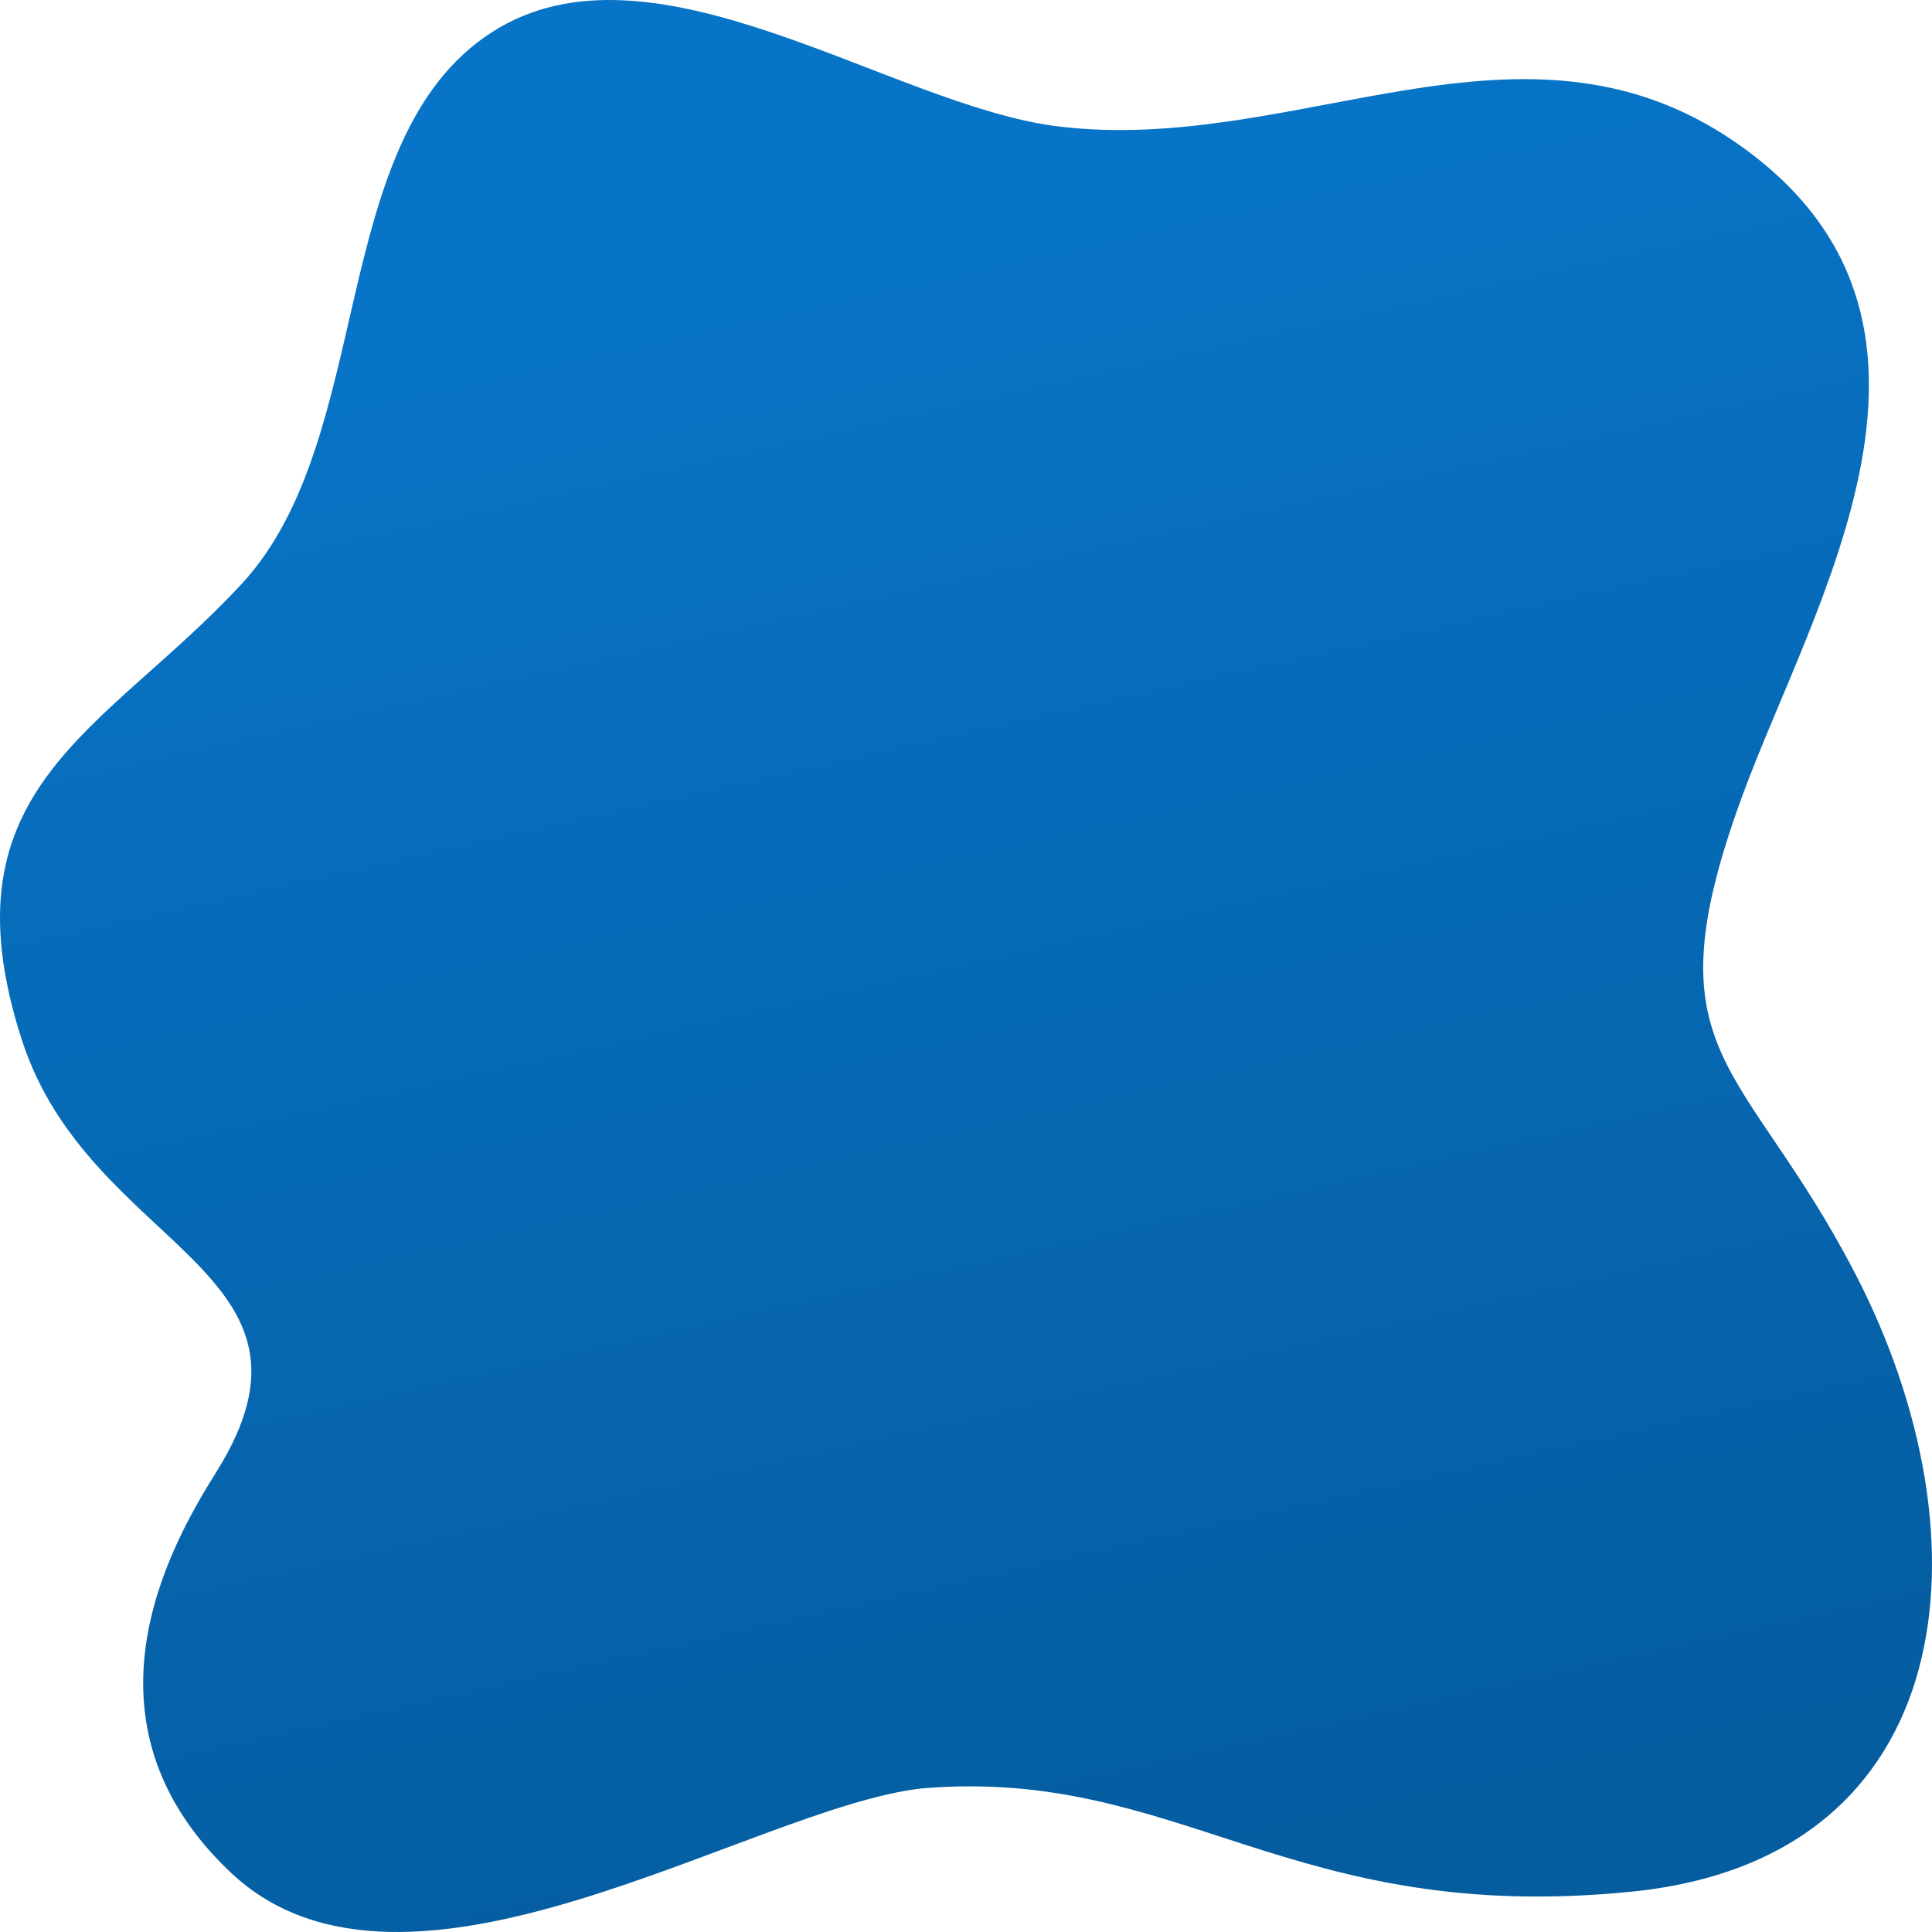
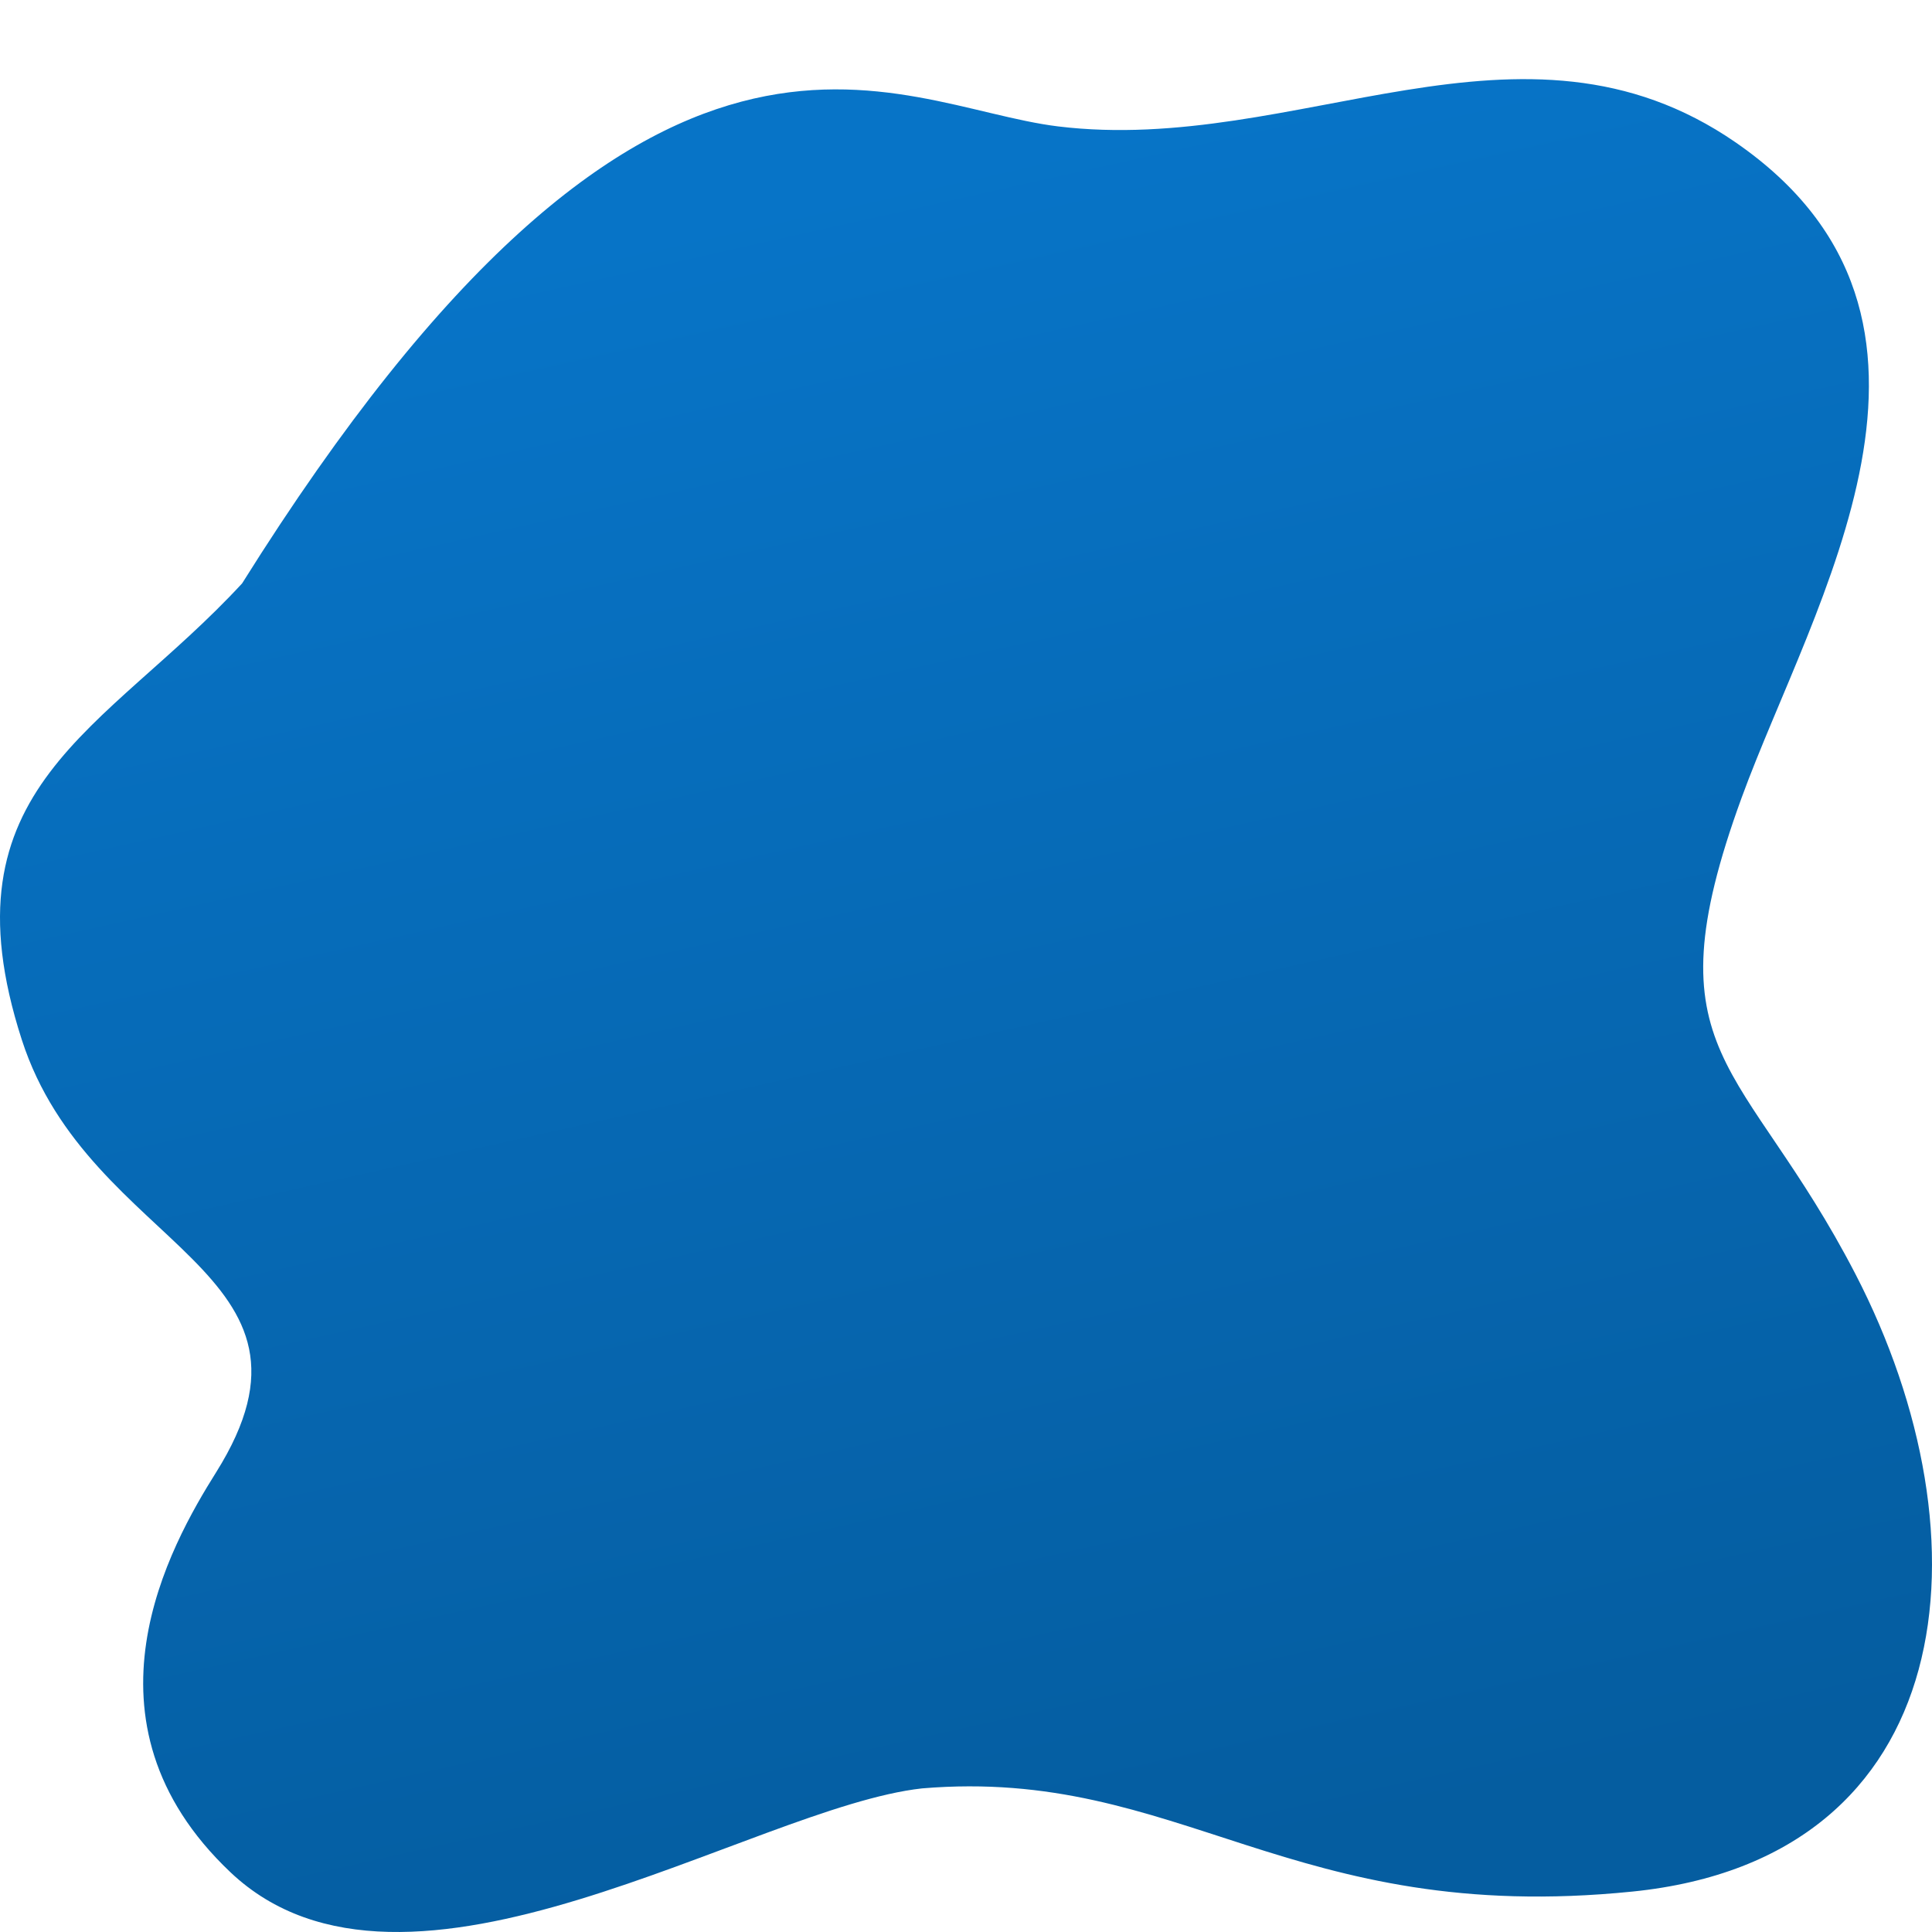
<svg xmlns="http://www.w3.org/2000/svg" width="400" height="400" viewBox="0 0 400 400" fill="none">
-   <path fill-rule="evenodd" clip-rule="evenodd" d="M4.511 215.264C-12.42 162.816 21.738 151.546 50.124 120.788C77.991 90.592 67.503 28.877 101.775 6.708C135.052 -14.813 184.475 21.962 219.089 26.174C268.603 32.198 315.09 -1.051 359.341 29.479C412.33 66.037 375.339 124.726 360.574 165.193C340.962 218.947 361.045 219.136 384.161 263.803C412.509 318.585 406.076 384.72 337.976 391.629C266.979 398.832 244.436 365.78 190.909 370.266C155.726 374.152 84.041 422.049 47.701 387.621C14.632 356.292 35.284 319.911 44.747 304.824C71.112 262.793 18.592 258.885 4.511 215.264Z" fill="url(#paint0_linear_17_148)" />
+   <path fill-rule="evenodd" clip-rule="evenodd" d="M4.511 215.264C-12.42 162.816 21.738 151.546 50.124 120.788C135.052 -14.813 184.475 21.962 219.089 26.174C268.603 32.198 315.09 -1.051 359.341 29.479C412.33 66.037 375.339 124.726 360.574 165.193C340.962 218.947 361.045 219.136 384.161 263.803C412.509 318.585 406.076 384.72 337.976 391.629C266.979 398.832 244.436 365.78 190.909 370.266C155.726 374.152 84.041 422.049 47.701 387.621C14.632 356.292 35.284 319.911 44.747 304.824C71.112 262.793 18.592 258.885 4.511 215.264Z" fill="url(#paint0_linear_17_148)" />
  <defs>
    <linearGradient id="paint0_linear_17_148" x1="324.709" y1="4.958" x2="402.415" y2="351.949" gradientUnits="userSpaceOnUse">
      <stop stop-color="#0774C7" />
      <stop offset="1" stop-color="#055DA0" />
    </linearGradient>
  </defs>
</svg>